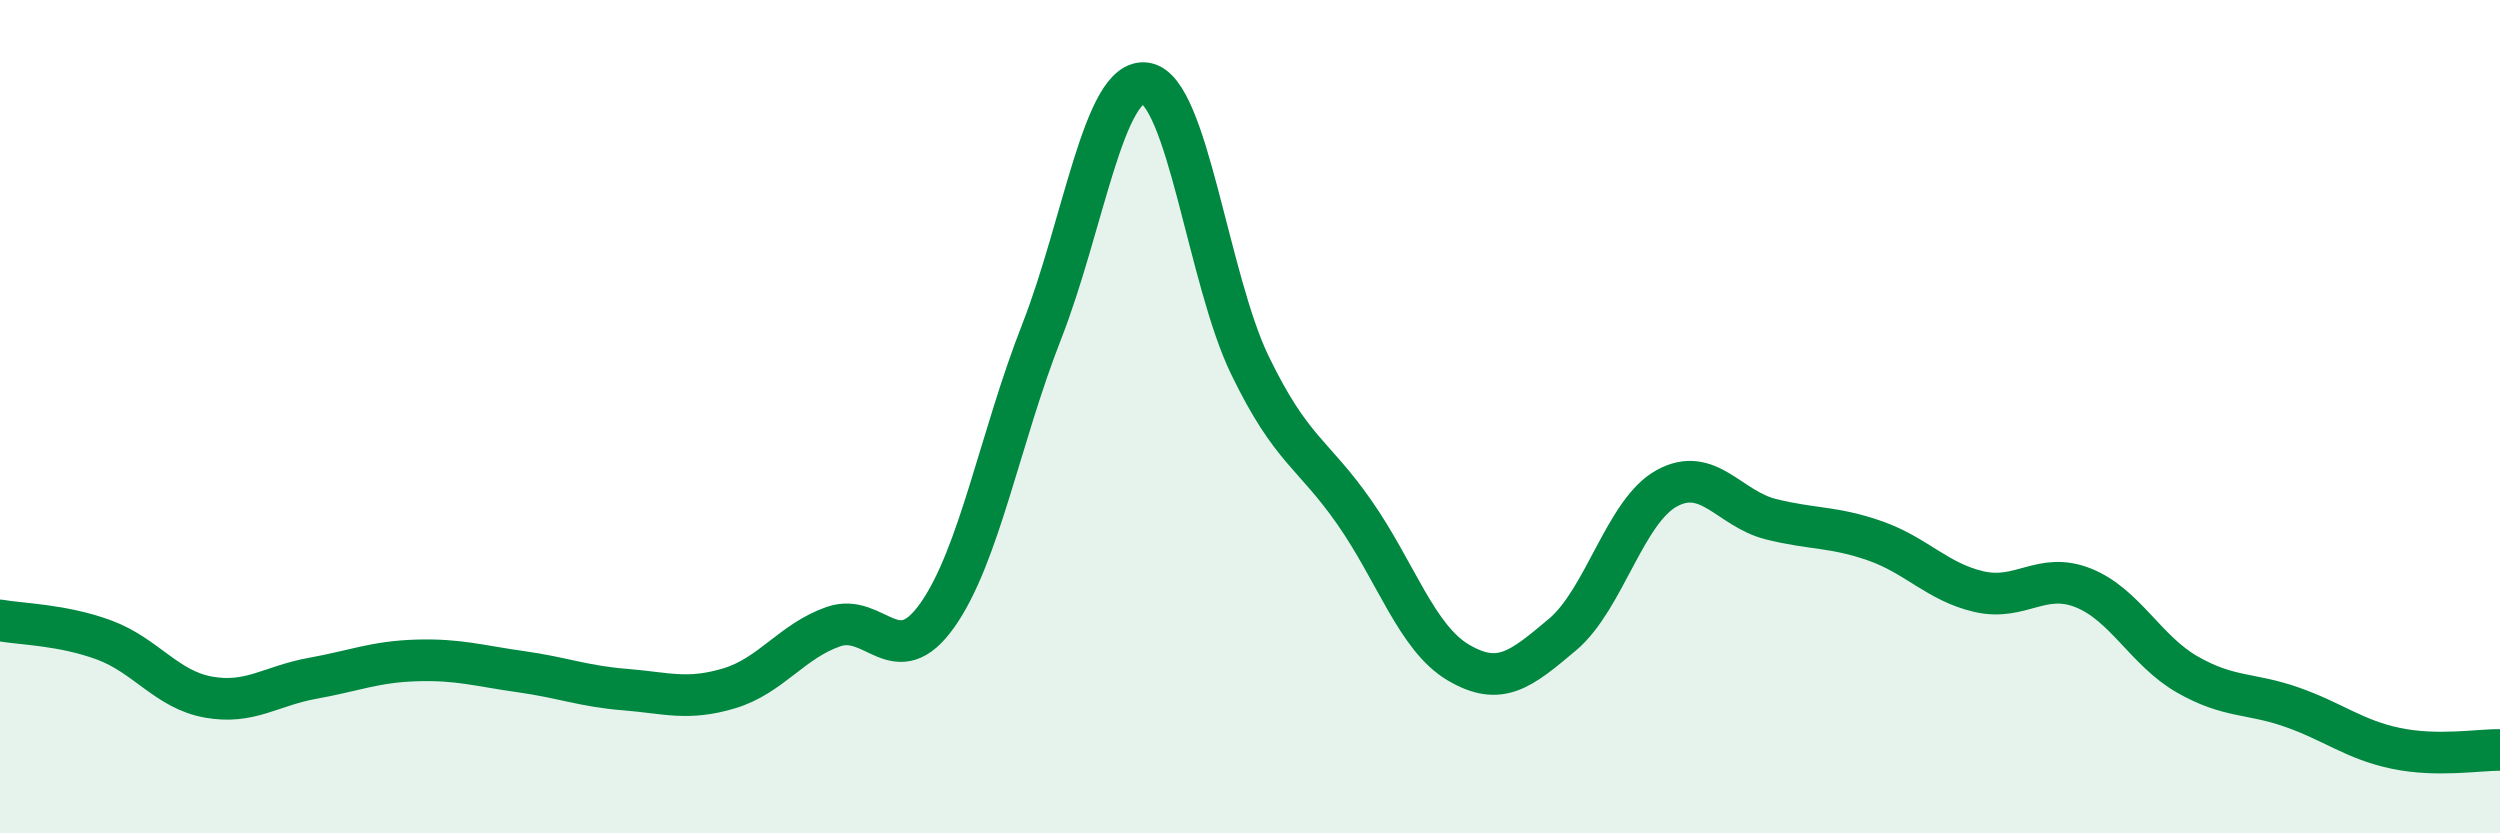
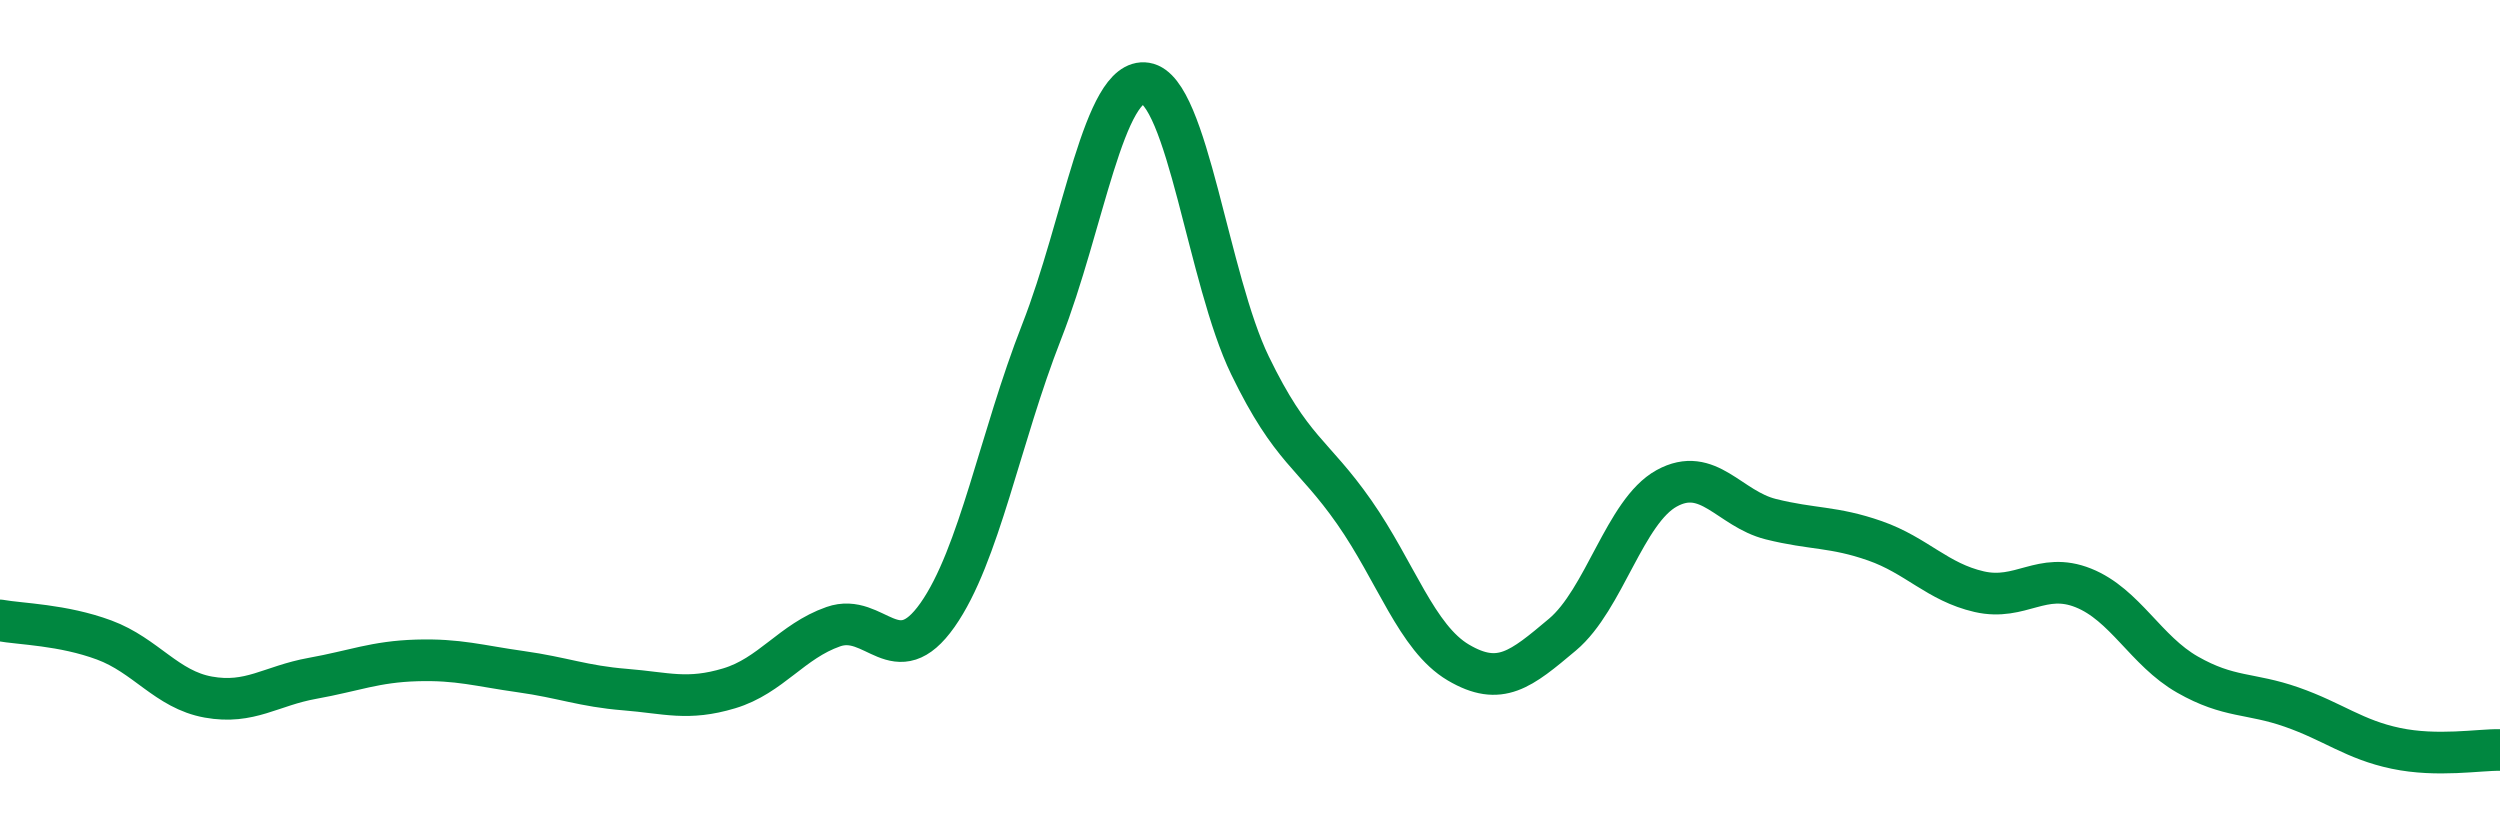
<svg xmlns="http://www.w3.org/2000/svg" width="60" height="20" viewBox="0 0 60 20">
-   <path d="M 0,14.89 C 0.5,14.98 1.5,14.99 2.5,15.36 C 3.5,15.73 4,16.55 5,16.73 C 6,16.91 6.5,16.46 7.5,16.28 C 8.5,16.1 9,15.88 10,15.85 C 11,15.82 11.5,15.98 12.5,16.12 C 13.5,16.26 14,16.47 15,16.55 C 16,16.63 16.5,16.82 17.5,16.52 C 18.5,16.22 19,15.39 20,15.04 C 21,14.69 21.5,16.18 22.5,14.76 C 23.5,13.34 24,10.51 25,7.96 C 26,5.41 26.5,1.84 27.5,2 C 28.5,2.16 29,6.71 30,8.77 C 31,10.83 31.5,10.86 32.5,12.29 C 33.5,13.72 34,15.31 35,15.9 C 36,16.49 36.5,16.07 37.5,15.23 C 38.5,14.39 39,12.27 40,11.72 C 41,11.17 41.5,12.21 42.5,12.46 C 43.5,12.71 44,12.63 45,12.98 C 46,13.33 46.5,13.97 47.5,14.2 C 48.5,14.43 49,13.71 50,14.11 C 51,14.51 51.5,15.62 52.5,16.19 C 53.5,16.76 54,16.62 55,16.97 C 56,17.32 56.5,17.75 57.5,17.96 C 58.5,18.17 59.5,17.99 60,18L60 20L0 20Z" fill="#008740" opacity="0.1" stroke-linecap="round" stroke-linejoin="round" />
  <path d="M 0,14.89 C 0.5,14.98 1.5,14.99 2.5,15.36 C 3.5,15.73 4,16.55 5,16.73 C 6,16.91 6.5,16.46 7.5,16.28 C 8.5,16.1 9,15.88 10,15.85 C 11,15.82 11.5,15.98 12.5,16.12 C 13.5,16.26 14,16.47 15,16.55 C 16,16.63 16.5,16.82 17.5,16.52 C 18.5,16.22 19,15.39 20,15.04 C 21,14.69 21.5,16.18 22.5,14.76 C 23.5,13.34 24,10.51 25,7.96 C 26,5.41 26.5,1.84 27.5,2 C 28.5,2.16 29,6.71 30,8.77 C 31,10.83 31.5,10.86 32.5,12.29 C 33.5,13.72 34,15.31 35,15.9 C 36,16.49 36.5,16.07 37.5,15.23 C 38.5,14.39 39,12.27 40,11.72 C 41,11.17 41.5,12.21 42.5,12.46 C 43.5,12.71 44,12.63 45,12.98 C 46,13.33 46.5,13.97 47.5,14.2 C 48.5,14.43 49,13.71 50,14.11 C 51,14.51 51.5,15.62 52.5,16.19 C 53.5,16.76 54,16.62 55,16.97 C 56,17.32 56.5,17.75 57.5,17.96 C 58.5,18.17 59.5,17.99 60,18" stroke="#008740" stroke-width="1" fill="none" stroke-linecap="round" stroke-linejoin="round" />
</svg>